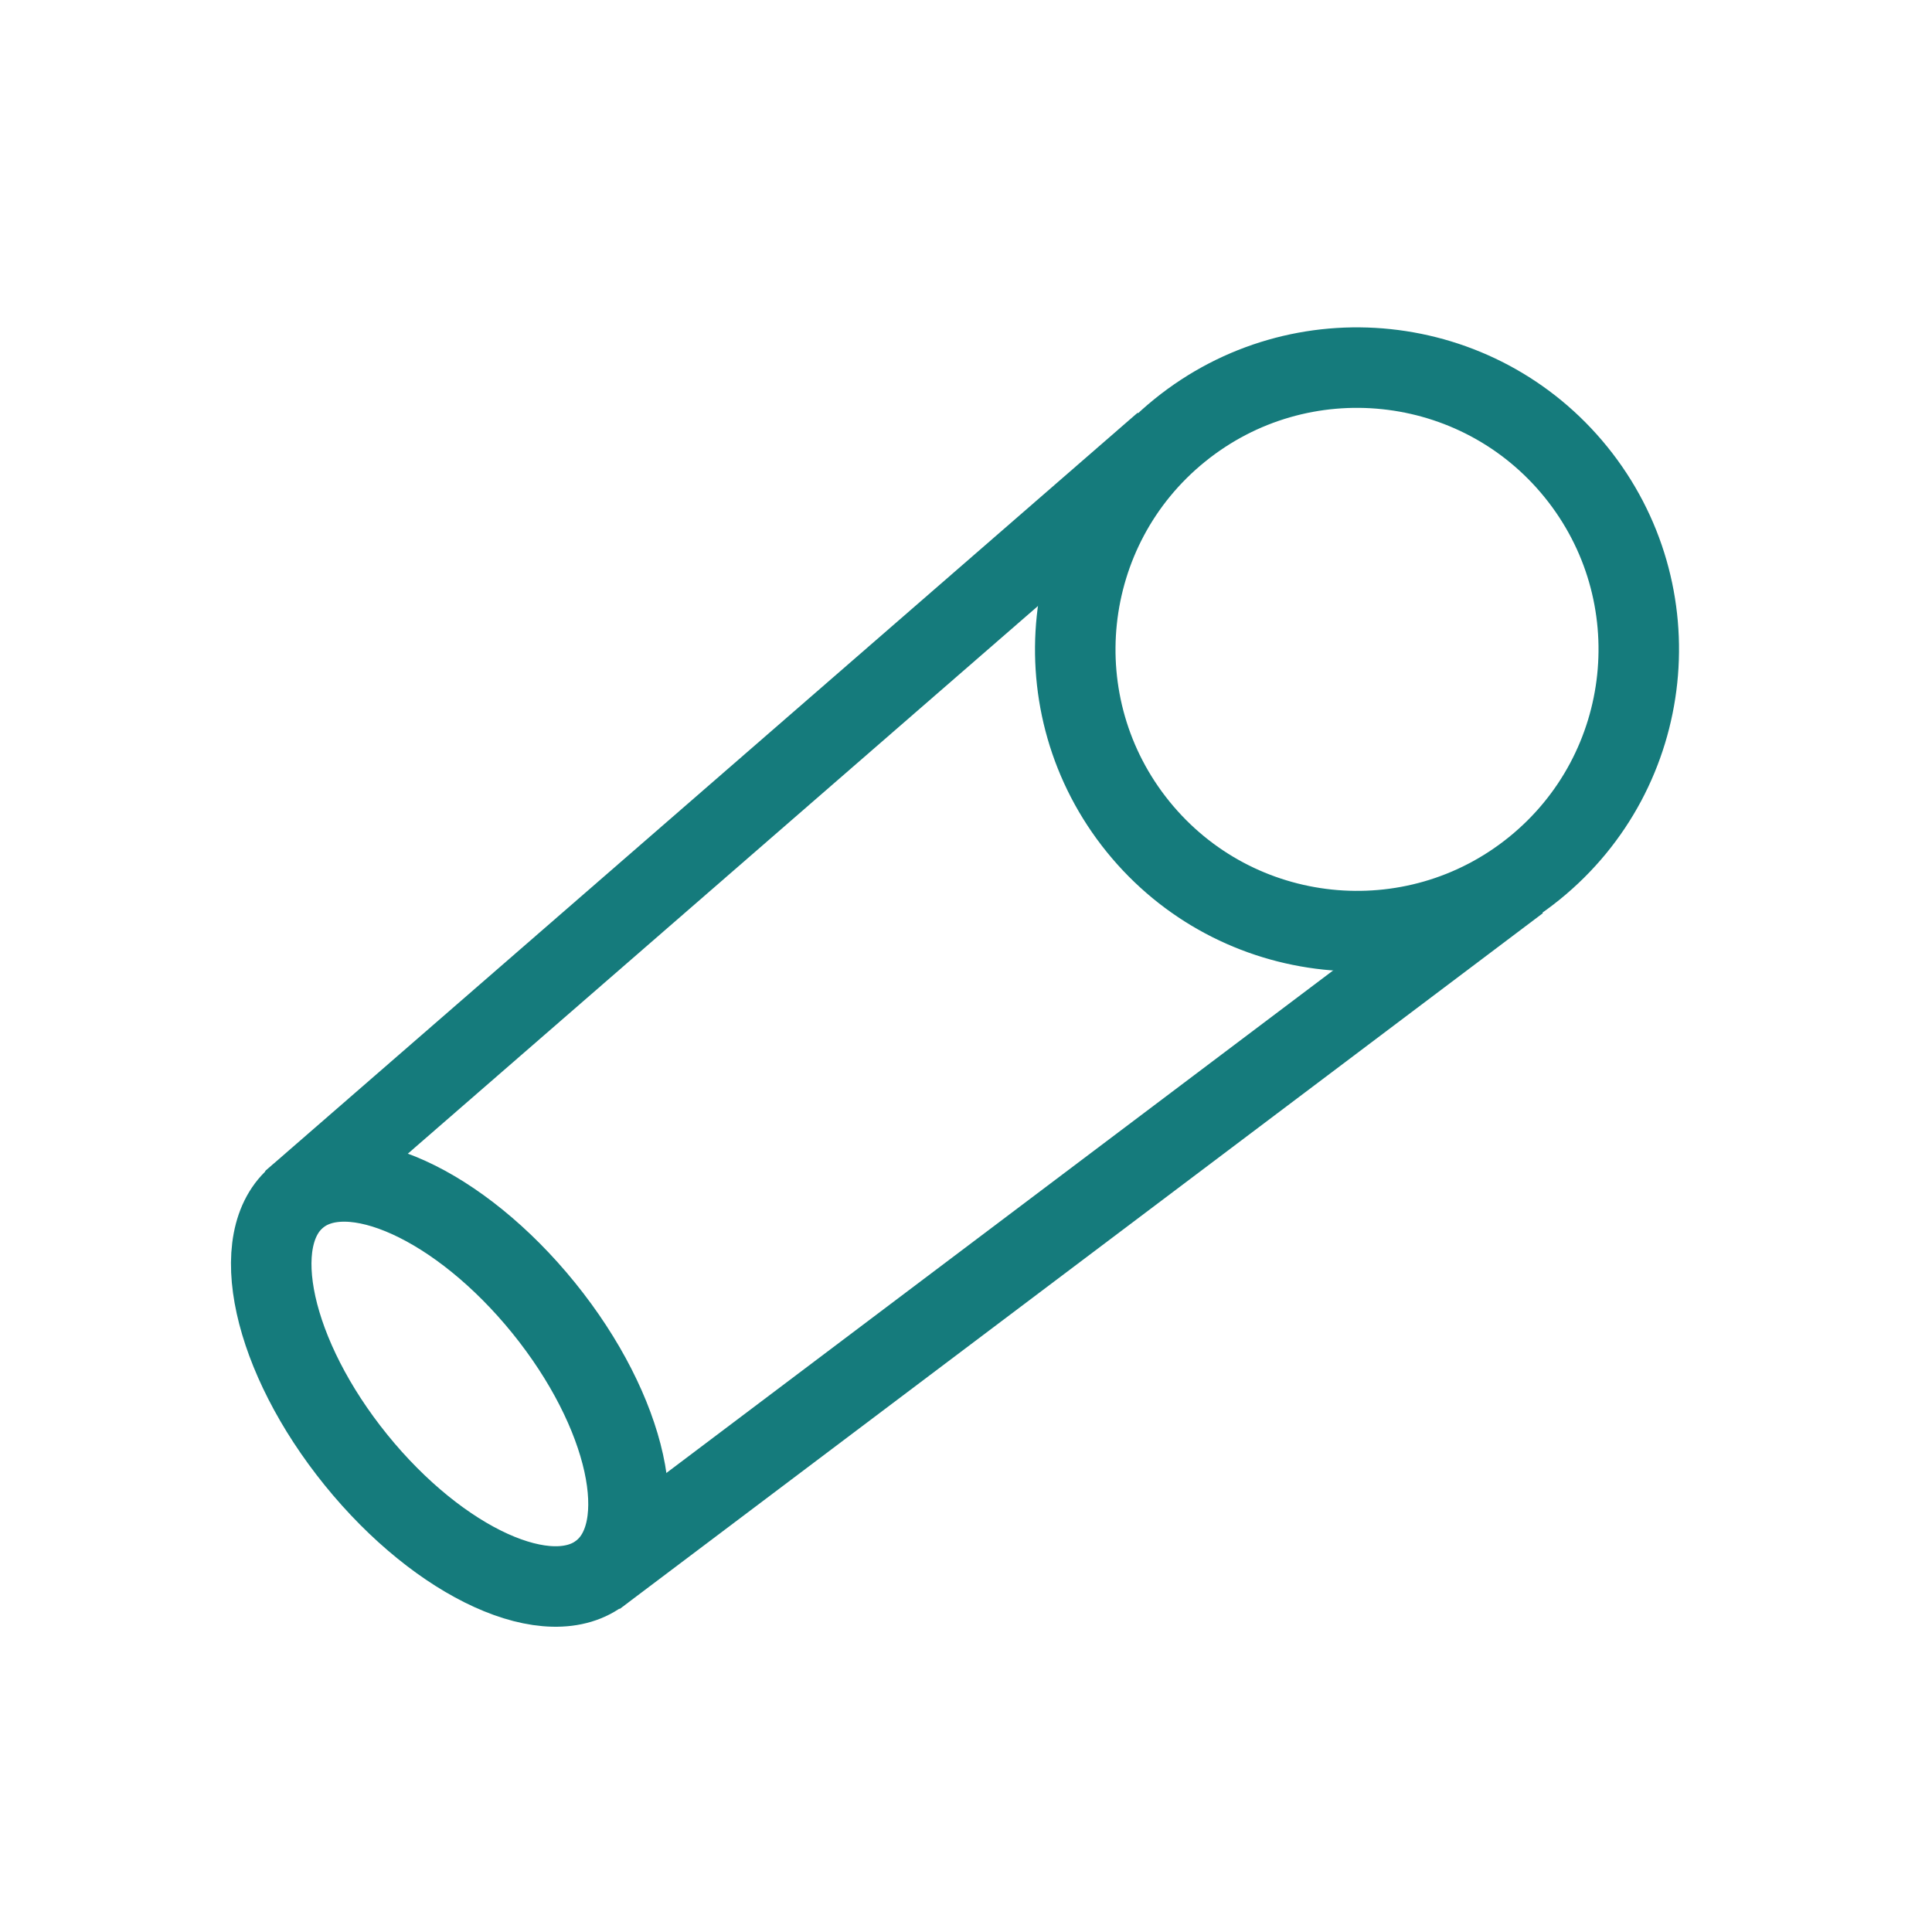
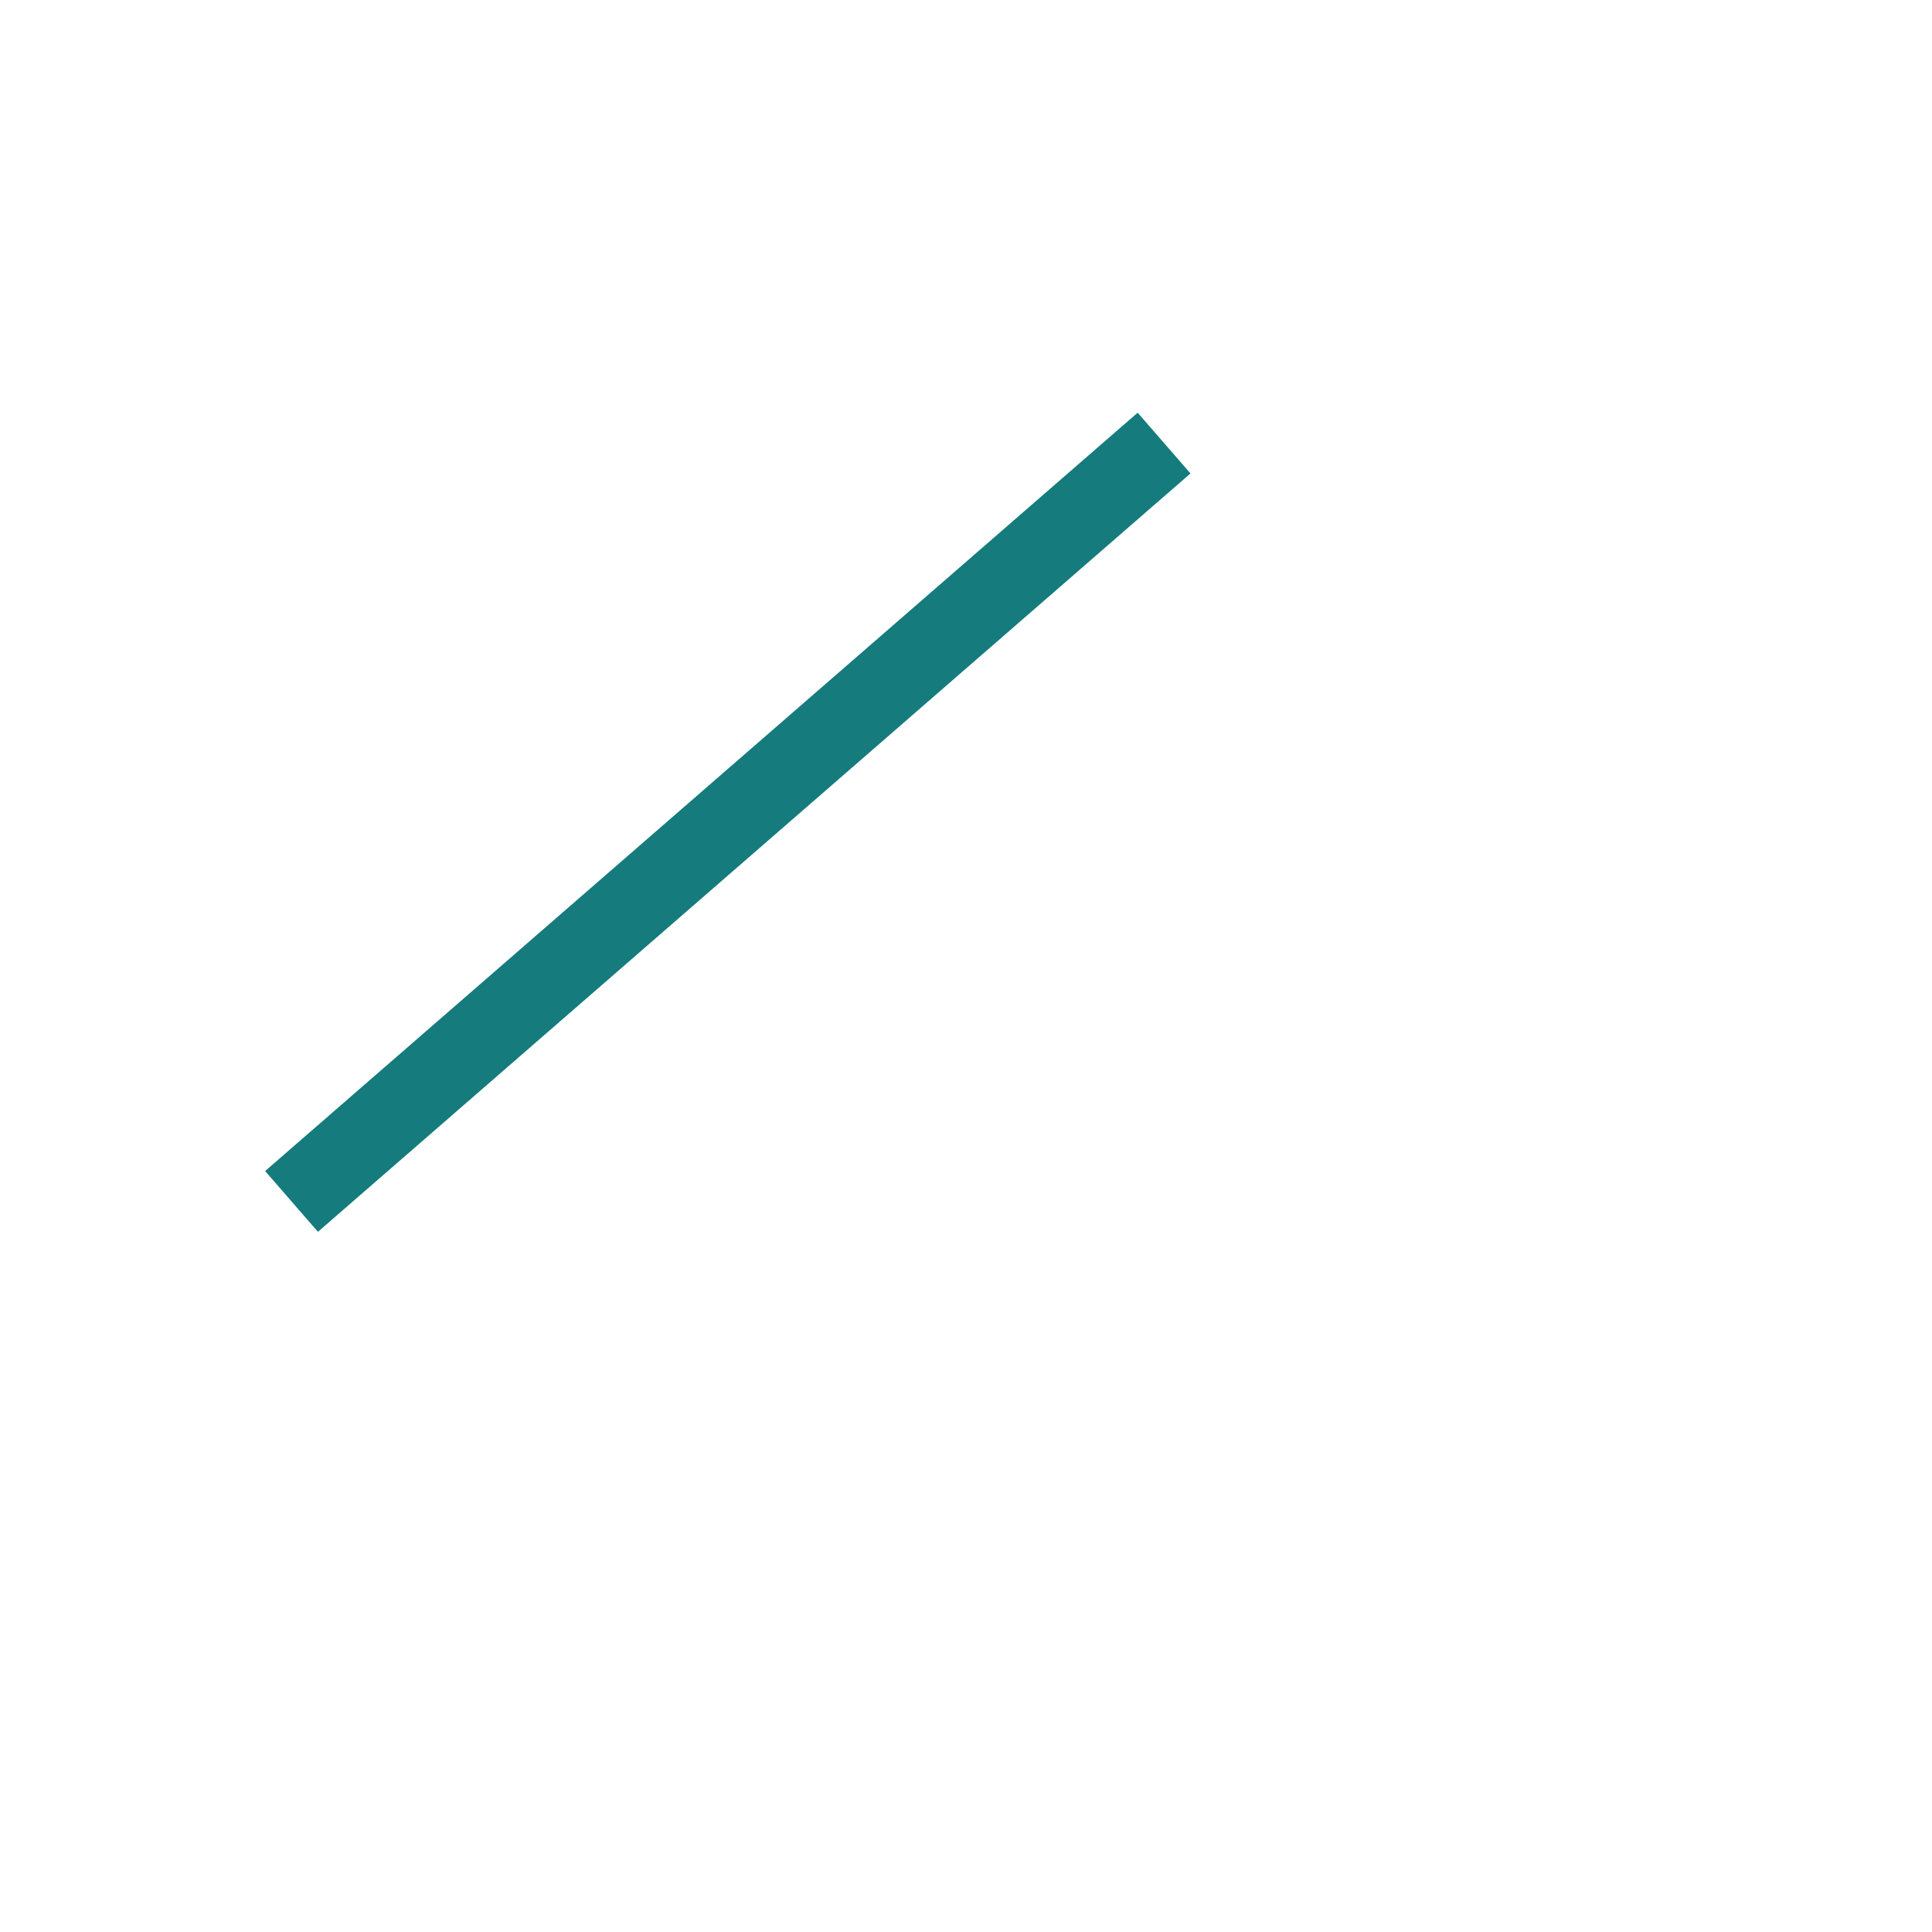
<svg xmlns="http://www.w3.org/2000/svg" width="48" height="48" viewBox="0 0 48 48">
  <defs>
    <clipPath id="clip-Icon_Kondom-für-die-Frau">
      <rect width="48" height="48" />
    </clipPath>
  </defs>
  <g id="Icon_Kondom-für-die-Frau" clip-path="url(#clip-Icon_Kondom-für-die-Frau)">
    <g id="icon_kondom-frau" transform="translate(3.034 4.882)">
      <g id="Gruppe_2213" data-name="Gruppe 2213" transform="translate(180.398 -181.755) rotate(51)">
        <g id="Gruppe_2214" data-name="Gruppe 2214" transform="translate(5.774 0.815)">
          <g id="Ellipse_65" data-name="Ellipse 65" transform="translate(42 229)" fill="none" stroke="#157b7c" stroke-width="2">
-             <circle cx="8" cy="8" r="8" stroke="none" />
-             <circle cx="8" cy="8" r="7" fill="none" />
-           </g>
+             </g>
          <g id="Ellipse_66" data-name="Ellipse 66" transform="translate(43 262.001)" fill="none" stroke="#157b7c" stroke-width="2">
-             <ellipse cx="7" cy="4" rx="7" ry="4" stroke="none" />
-             <ellipse cx="7" cy="4" rx="6" ry="3" fill="none" />
-           </g>
+             </g>
          <line id="Linie_81" data-name="Linie 81" x2="1" y2="28.704" transform="translate(43 237.5)" fill="none" stroke="#157b7c" stroke-width="2" />
-           <line id="Linie_82" data-name="Linie 82" x1="1" y2="28.704" transform="translate(56 237.501)" fill="none" stroke="#157b7c" stroke-width="2" />
        </g>
      </g>
    </g>
  </g>
</svg>